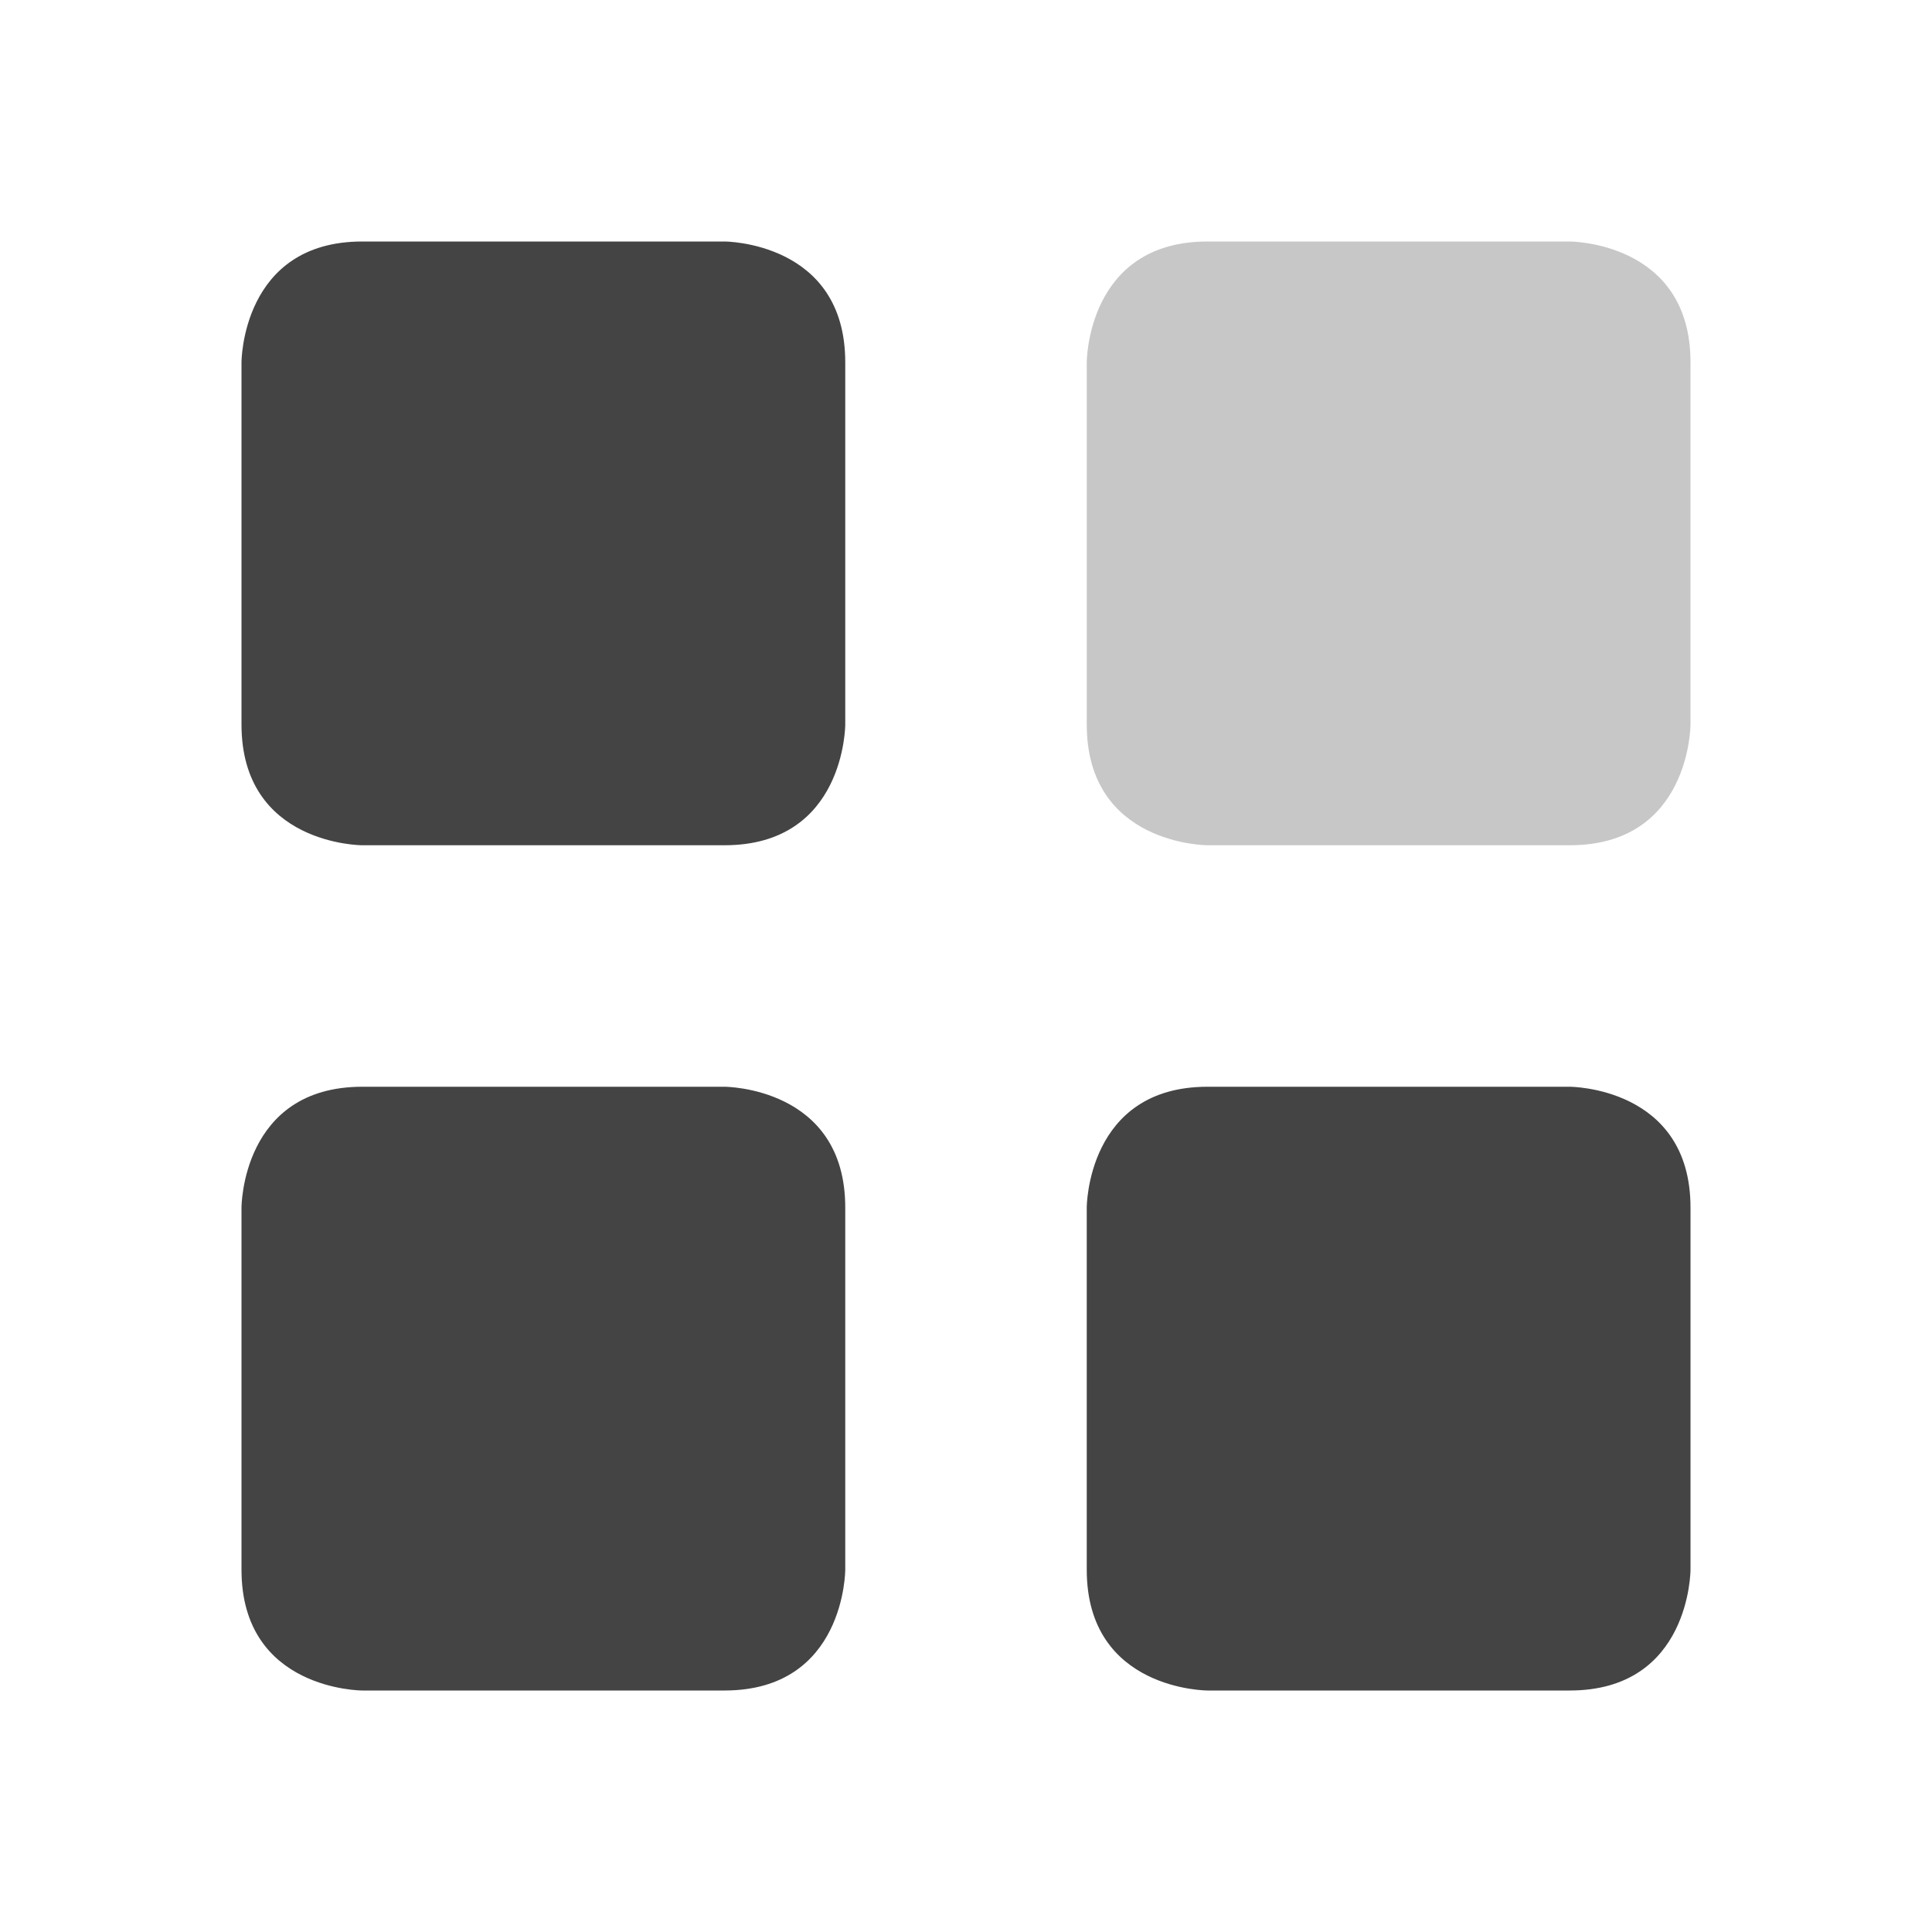
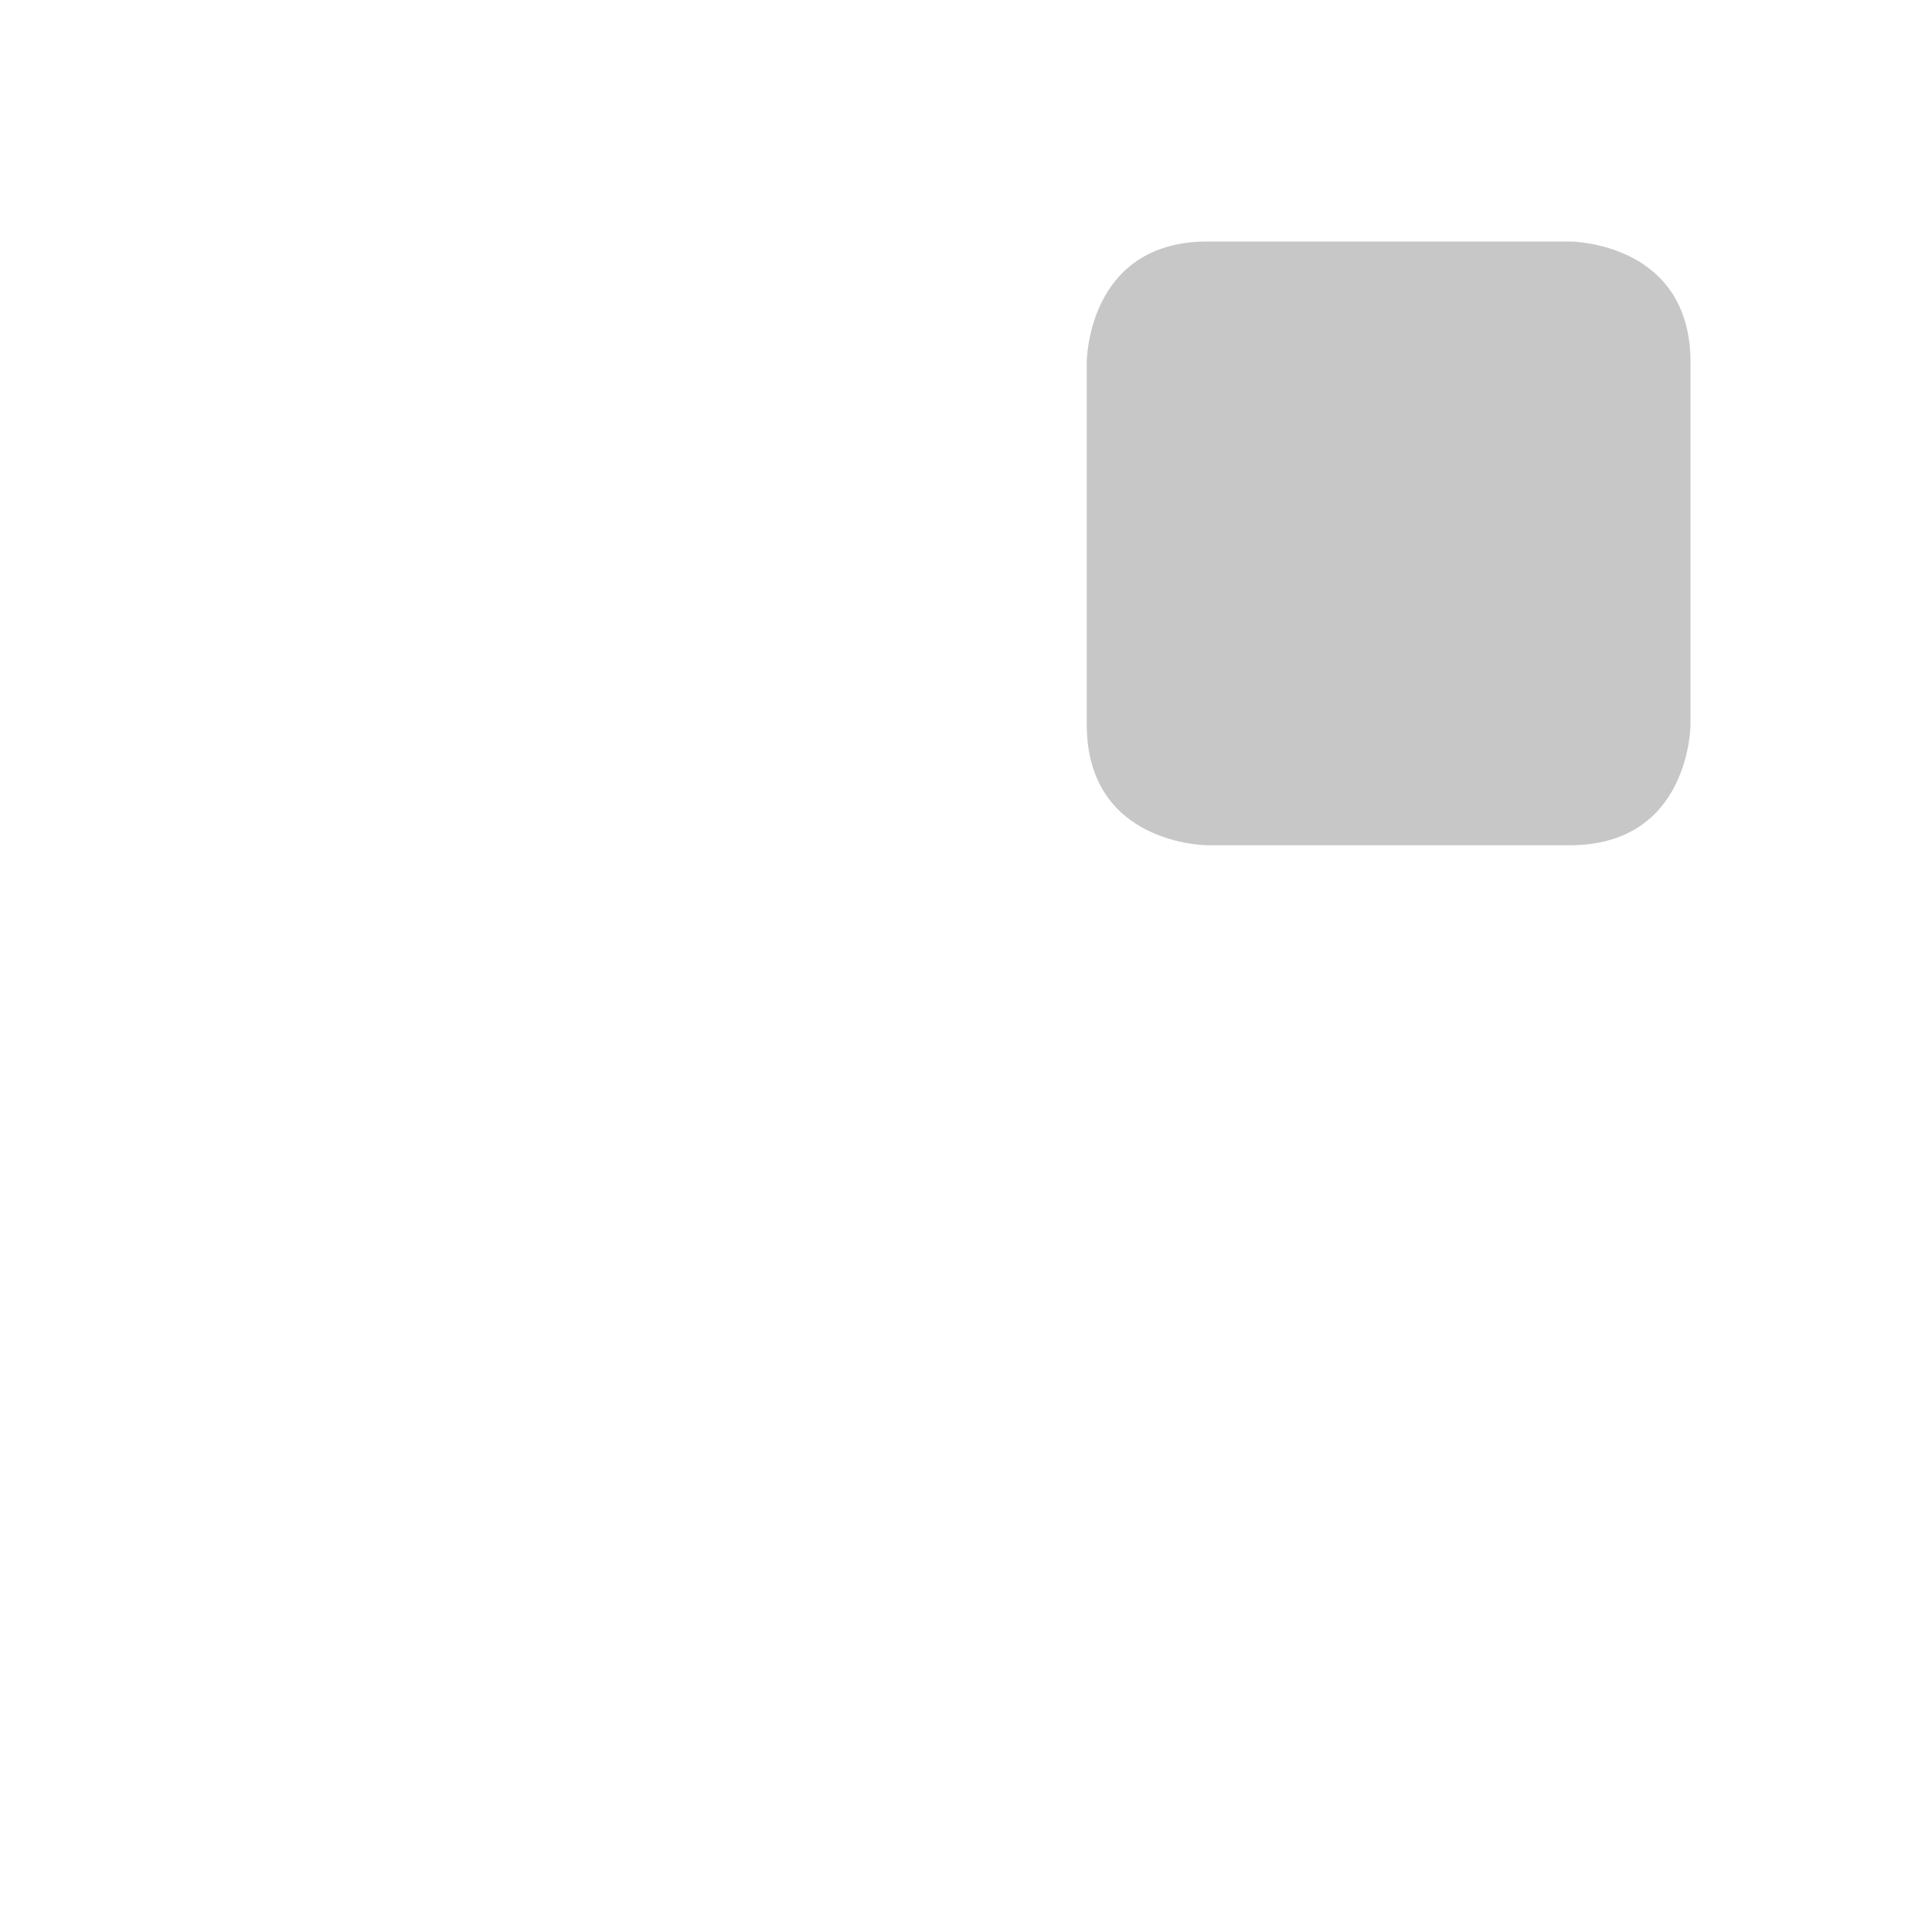
<svg xmlns="http://www.w3.org/2000/svg" style="fill-rule:evenodd;clip-rule:evenodd;stroke-linejoin:round;stroke-miterlimit:2" width="100%" height="100%" viewBox="0 0 16 16" xml:space="preserve">
  <defs>
    <style id="current-color-scheme" type="text/css">
   .ColorScheme-Text { color:#444444; } .ColorScheme-Highlight { color:#4285f4; } .ColorScheme-NeutralText { color:#ff9800; } .ColorScheme-PositiveText { color:#4caf50; } .ColorScheme-NegativeText { color:#f44336; }
  </style>
  </defs>
  <path style="fill:currentColor;fill-opacity:0.3" class="ColorScheme-Text" d="M10,2l3,0c0,0 1,0 1,1l0,3c0,0 0,1 -1,1l-3,0c0,0 -1,0 -1,-1l0,-3c0,0 0,-1 1,-1Z" />
-   <path style="fill:currentColor;" class="ColorScheme-Text" d="M3,9l3,0c0,0 1,0 1,1l0,3c0,0 0,1 -1,1l-3,0c0,0 -1,0 -1,-1l0,-3c0,0 0,-1 1,-1Zm7,0l3,0c0,0 1,0 1,1l0,3c0,0 0,1 -1,1l-3,0c0,0 -1,0 -1,-1l0,-3c0,0 0,-1 1,-1Zm-7,-7l3,0c0,0 1,0 1,1l0,3c0,0 0,1 -1,1l-3,0c0,0 -1,0 -1,-1l0,-3c0,0 0,-1 1,-1Z" />
</svg>